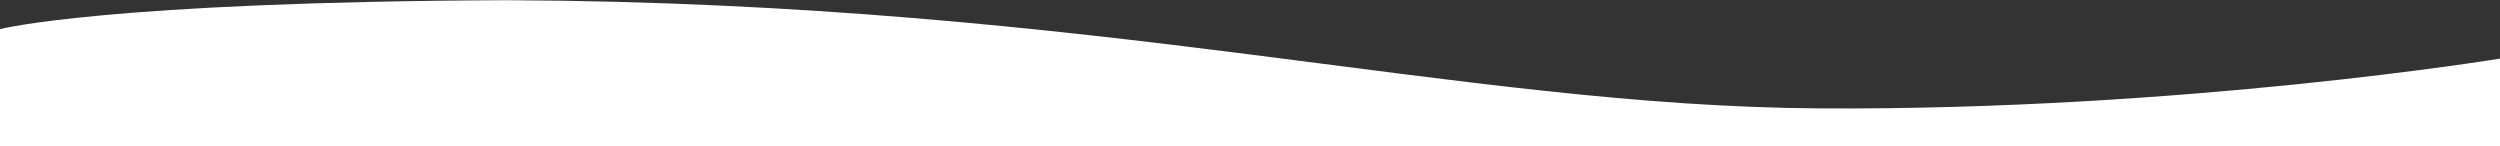
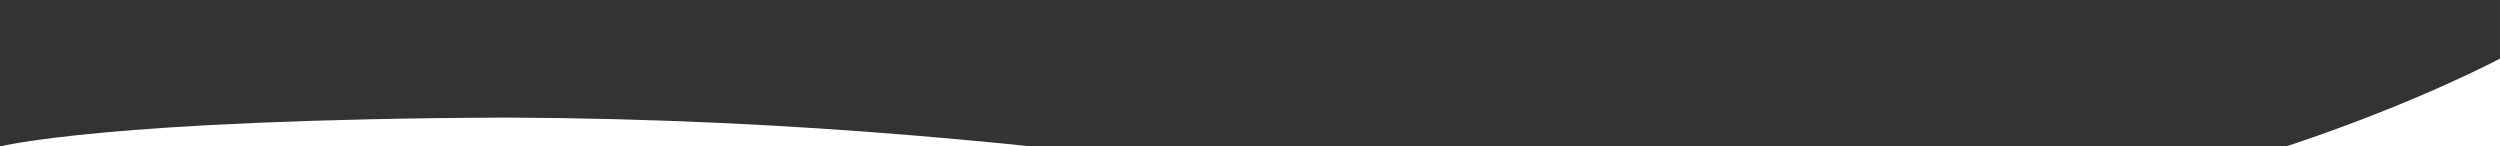
<svg xmlns="http://www.w3.org/2000/svg" version="1.1" x="0px" y="0px" width="1280px" height="75px" viewBox="0 0 1280 75" style="enable-background:new 0 0 1280 75;" xml:space="preserve">
  <rect x="0" y="0" width="1280" height="75" fill="#333333" stroke="none" />
  <style type="text/css">
	.st0{fill:#FFFFFF;}
</style>
  <g id="レイヤー_3">
</g>
  <g id="レイヤー_2_1_">
-     <path class="st0" d="M0,75V14.9c0,0,54-14,260-14.8c0,0-61.4-0.3,0,0c304,1.4,486,54.3,672,55.4S1280,30,1280,30s-24,6.1,0,0v45H0z   " />
+     <path class="st0" d="M0,75c0,0,54-14,260-14.8c0,0-61.4-0.3,0,0c304,1.4,486,54.3,672,55.4S1280,30,1280,30s-24,6.1,0,0v45H0z   " />
  </g>
</svg>